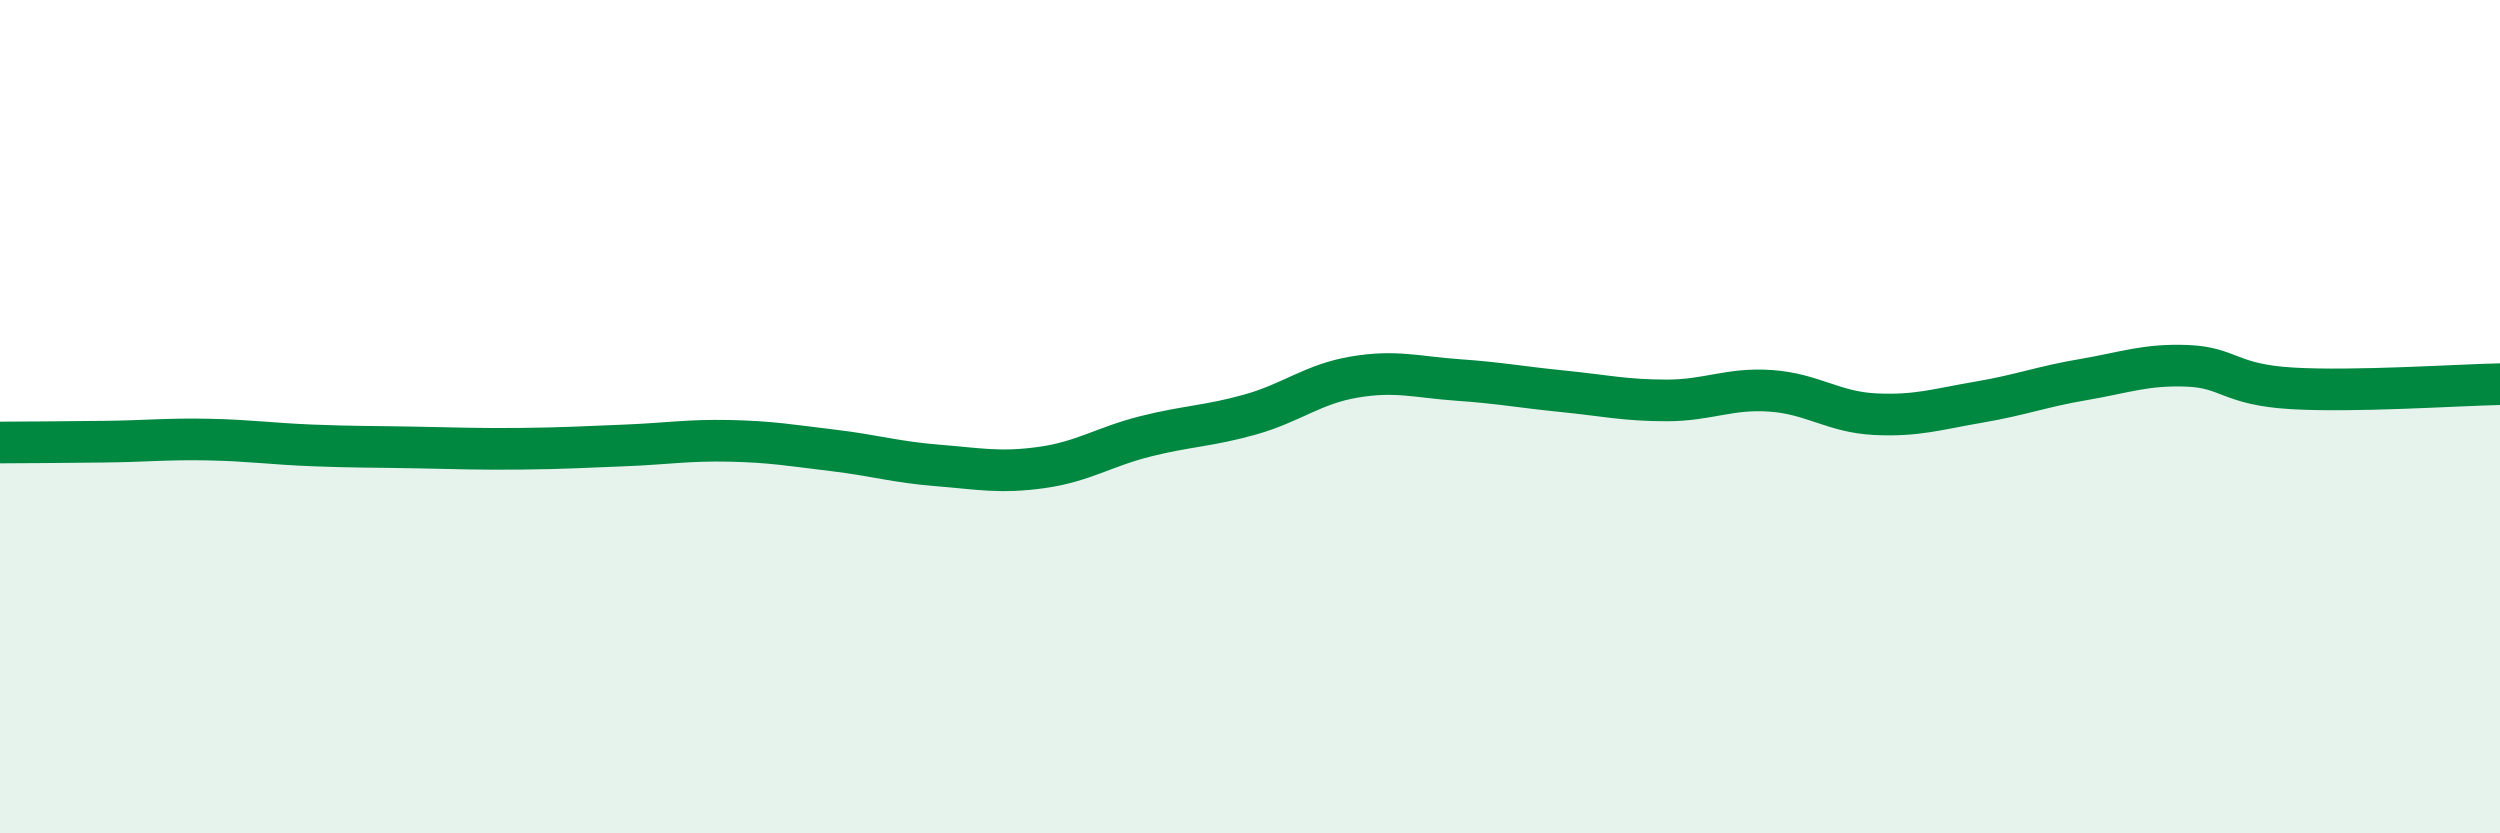
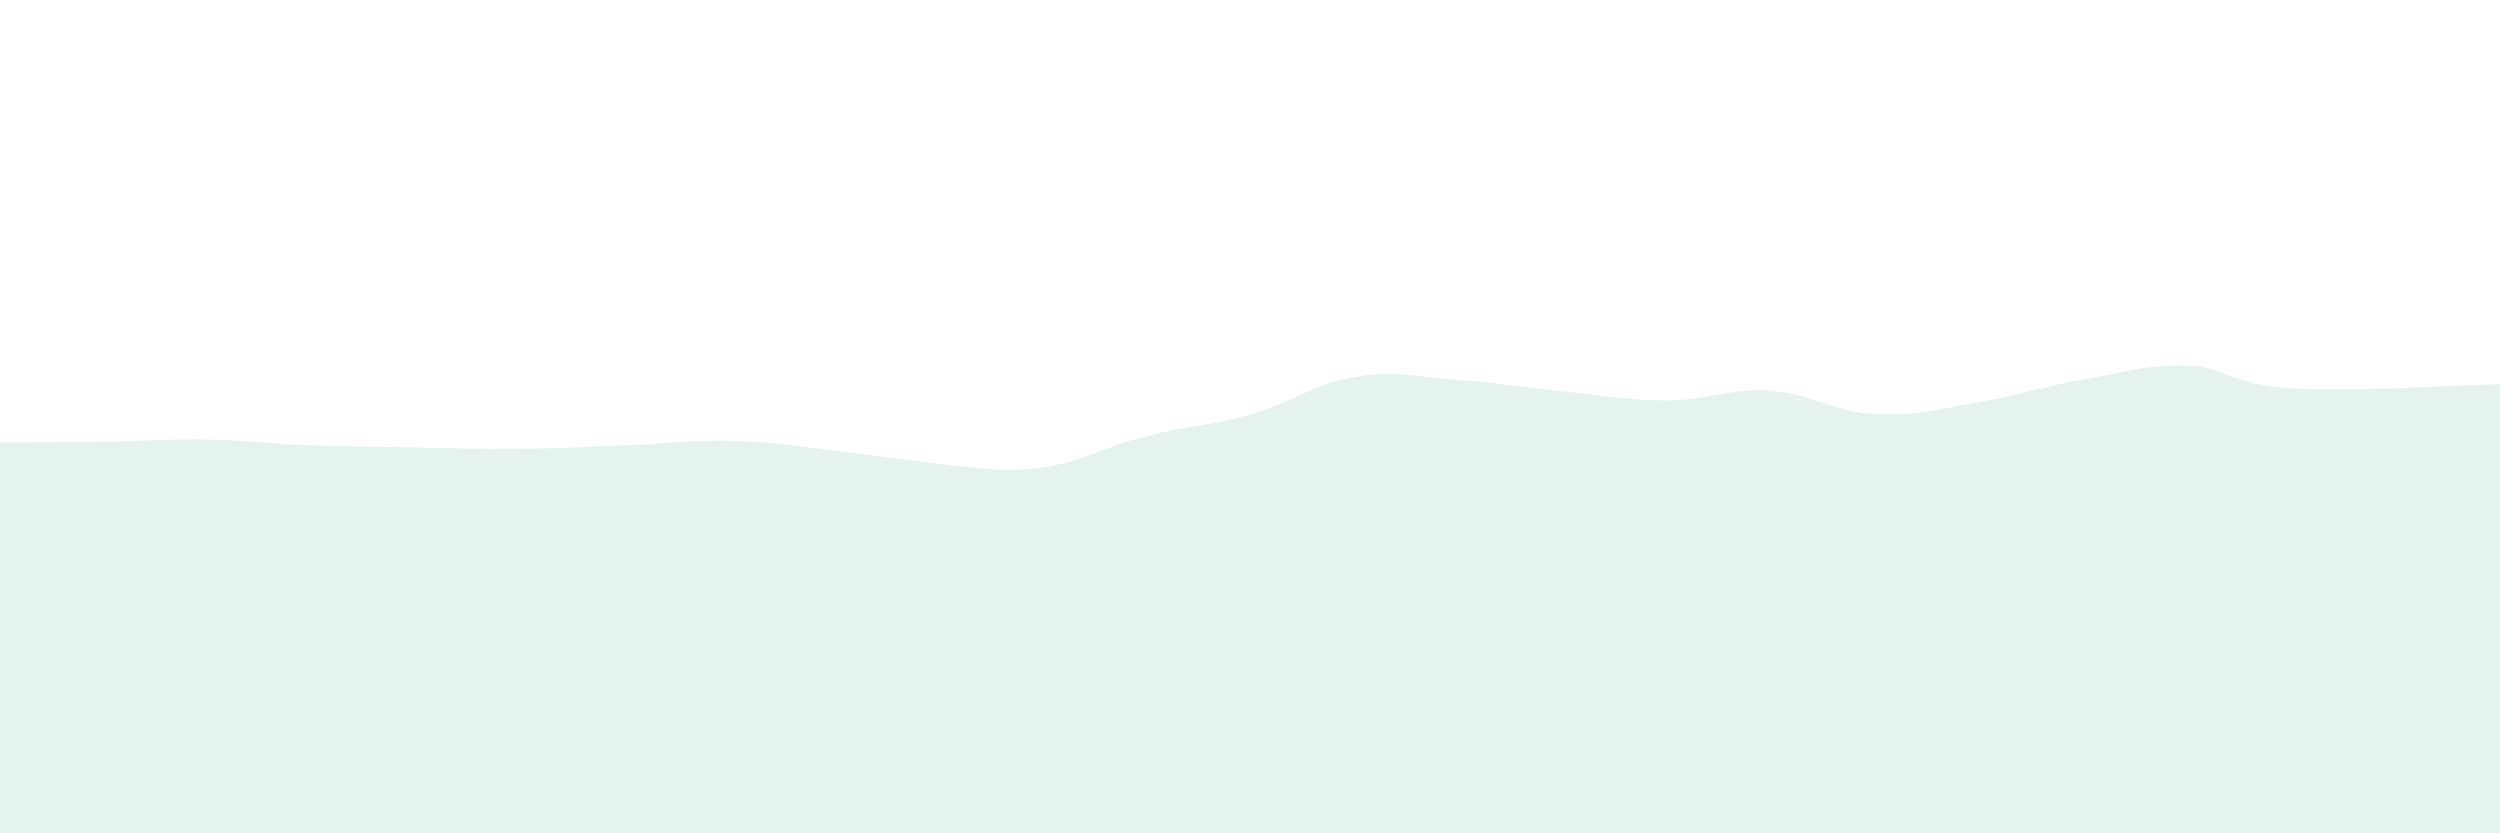
<svg xmlns="http://www.w3.org/2000/svg" width="60" height="20" viewBox="0 0 60 20">
-   <path d="M 0,10.62 C 0.5,10.62 1.5,10.61 2.5,10.6 C 3.5,10.59 4,10.53 5,10.55 C 6,10.57 6.5,10.65 7.5,10.69 C 8.5,10.73 9,10.72 10,10.74 C 11,10.76 11.5,10.78 12.5,10.77 C 13.5,10.76 14,10.73 15,10.69 C 16,10.65 16.5,10.56 17.5,10.58 C 18.5,10.6 19,10.69 20,10.81 C 21,10.93 21.5,11.09 22.5,11.17 C 23.5,11.25 24,11.36 25,11.22 C 26,11.08 26.5,10.72 27.5,10.47 C 28.5,10.22 29,10.23 30,9.95 C 31,9.67 31.5,9.22 32.5,9.05 C 33.5,8.88 34,9.05 35,9.12 C 36,9.19 36.5,9.29 37.5,9.39 C 38.5,9.49 39,9.61 40,9.61 C 41,9.61 41.5,9.31 42.5,9.38 C 43.5,9.45 44,9.89 45,9.94 C 46,9.99 46.5,9.82 47.5,9.65 C 48.5,9.48 49,9.28 50,9.11 C 51,8.94 51.5,8.74 52.5,8.78 C 53.5,8.82 53.5,9.23 55,9.32 C 56.5,9.41 59,9.24 60,9.22L60 20L0 20Z" fill="#008740" opacity="0.1" stroke-linecap="round" stroke-linejoin="round" />
-   <path d="M 0,10.62 C 0.5,10.62 1.5,10.61 2.5,10.6 C 3.5,10.59 4,10.53 5,10.55 C 6,10.57 6.5,10.65 7.5,10.69 C 8.5,10.73 9,10.72 10,10.74 C 11,10.76 11.5,10.78 12.5,10.77 C 13.5,10.76 14,10.73 15,10.69 C 16,10.65 16.5,10.56 17.5,10.58 C 18.5,10.6 19,10.69 20,10.81 C 21,10.93 21.5,11.09 22.5,11.17 C 23.5,11.25 24,11.36 25,11.22 C 26,11.08 26.5,10.72 27.5,10.47 C 28.5,10.22 29,10.23 30,9.95 C 31,9.67 31.5,9.22 32.5,9.05 C 33.5,8.88 34,9.05 35,9.12 C 36,9.19 36.5,9.29 37.5,9.39 C 38.5,9.49 39,9.61 40,9.61 C 41,9.61 41.5,9.31 42.5,9.38 C 43.5,9.45 44,9.89 45,9.94 C 46,9.99 46.5,9.82 47.5,9.65 C 48.5,9.48 49,9.28 50,9.11 C 51,8.94 51.5,8.74 52.5,8.78 C 53.5,8.82 53.5,9.23 55,9.32 C 56.5,9.41 59,9.24 60,9.22" stroke="#008740" stroke-width="1" fill="none" stroke-linecap="round" stroke-linejoin="round" />
+   <path d="M 0,10.62 C 0.5,10.62 1.5,10.61 2.5,10.6 C 3.5,10.59 4,10.53 5,10.55 C 6,10.57 6.5,10.65 7.5,10.69 C 8.5,10.73 9,10.72 10,10.74 C 11,10.76 11.5,10.78 12.5,10.77 C 13.5,10.76 14,10.73 15,10.69 C 16,10.65 16.5,10.56 17.5,10.58 C 18.5,10.6 19,10.69 20,10.81 C 23.5,11.25 24,11.36 25,11.22 C 26,11.08 26.5,10.72 27.5,10.47 C 28.5,10.22 29,10.23 30,9.95 C 31,9.67 31.5,9.22 32.5,9.05 C 33.5,8.88 34,9.05 35,9.12 C 36,9.19 36.5,9.29 37.5,9.39 C 38.5,9.49 39,9.61 40,9.61 C 41,9.61 41.5,9.31 42.5,9.38 C 43.5,9.45 44,9.89 45,9.94 C 46,9.99 46.5,9.82 47.5,9.65 C 48.5,9.48 49,9.28 50,9.11 C 51,8.94 51.5,8.74 52.5,8.78 C 53.5,8.82 53.5,9.23 55,9.32 C 56.5,9.41 59,9.24 60,9.22L60 20L0 20Z" fill="#008740" opacity="0.1" stroke-linecap="round" stroke-linejoin="round" />
</svg>